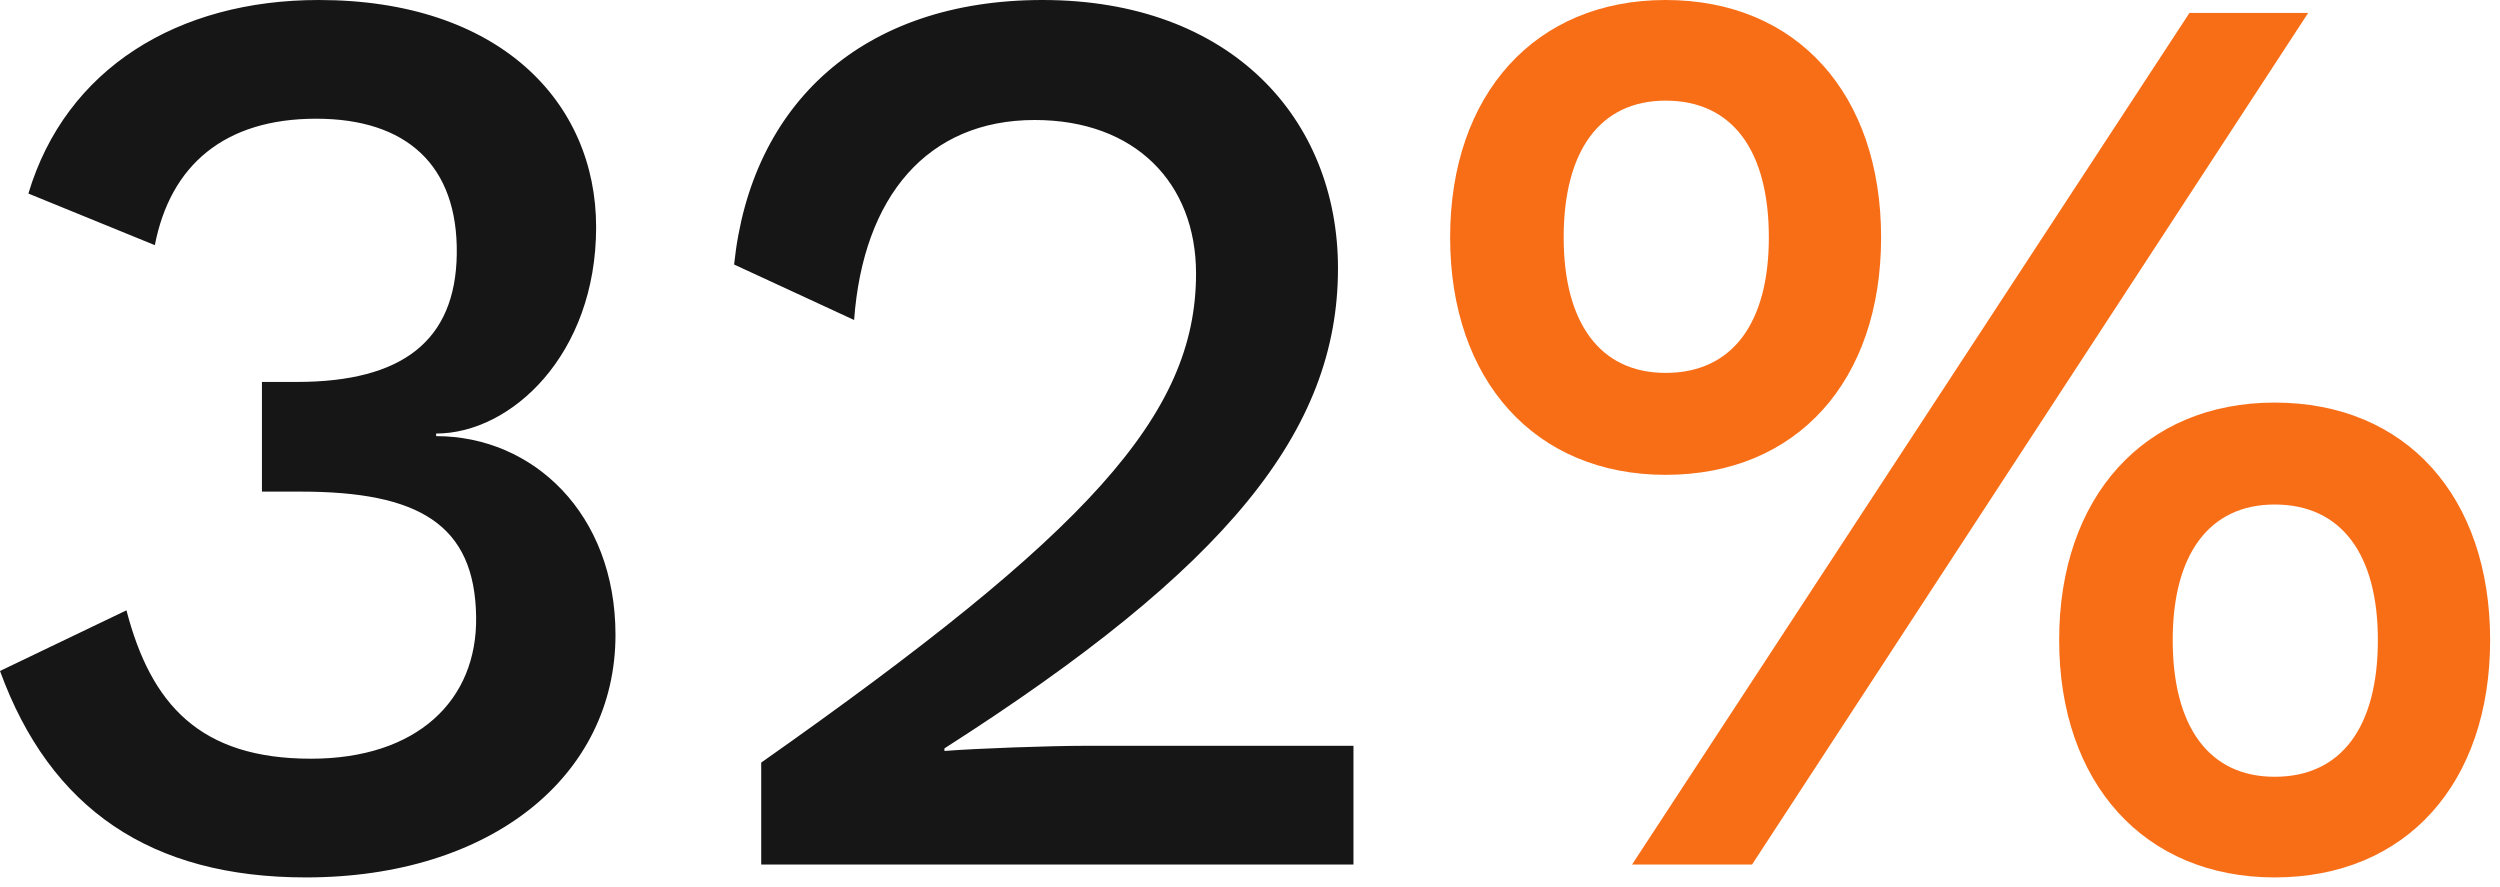
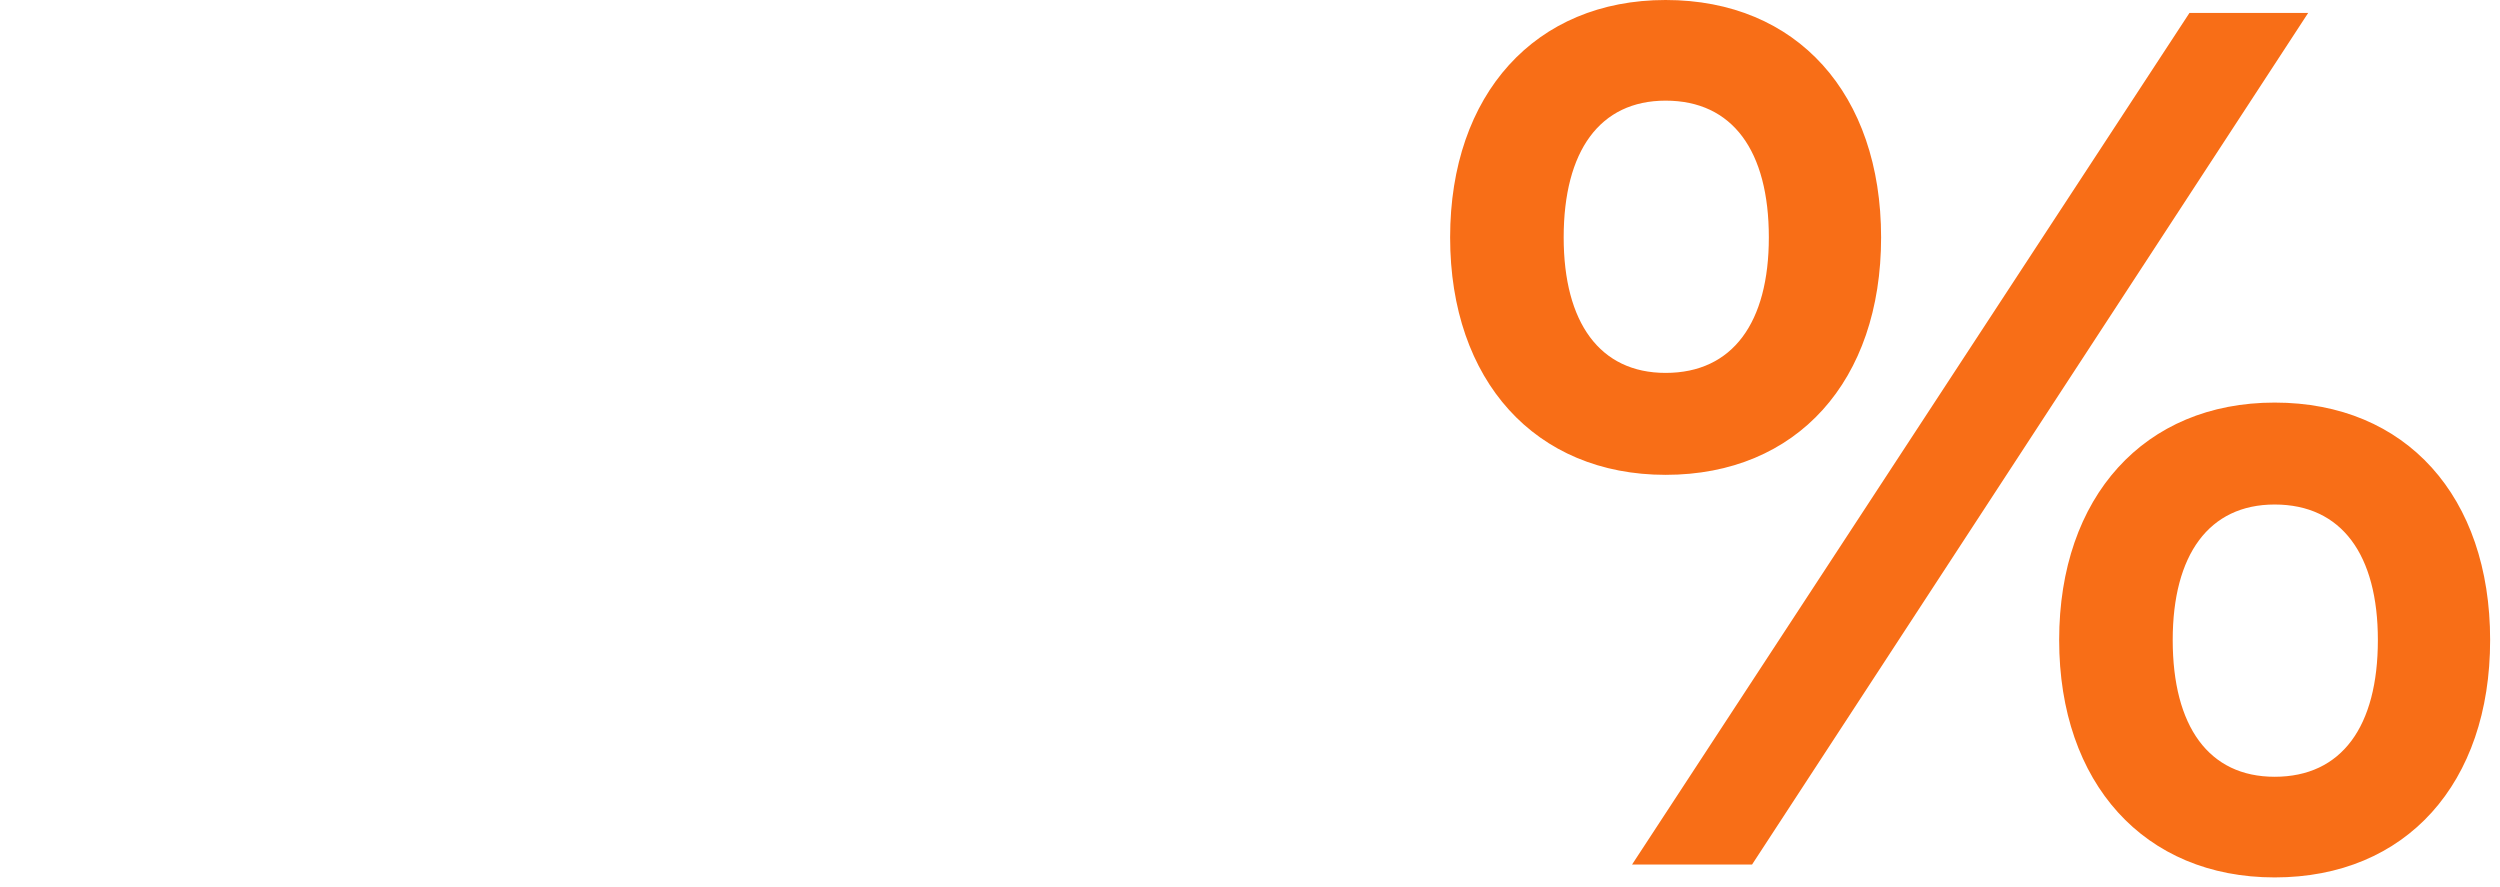
<svg xmlns="http://www.w3.org/2000/svg" width="155" height="55" viewBox="0 0 155 55" fill="none">
-   <path d="M19.76 -2.57492e-05C30.96 -2.57492e-05 36.96 6.32 36.96 14.08C36.96 22 31.68 26.88 27.04 26.88V27.04C33.04 27.04 38.16 31.84 38.16 39.36C38.16 48.08 30.48 54.4 18.96 54.4C9.36 54.4 3.12 50.16 0 41.6L7.84 37.84C9.36 43.68 12.4 47.04 19.28 47.04C25.84 47.04 29.6 43.44 29.52 38.24C29.44 32.48 25.92 30.48 18.64 30.48H16.24V23.68H18.4C24.96 23.68 28.24 21.12 28.32 15.76C28.4 10.24 25.2 7.36 19.6 7.36C13.92 7.36 10.56 10.24 9.6 15.2L1.76 12C4.08 4.24 11.04 -2.57492e-05 19.76 -2.57492e-05ZM47.195 53.6V47.28C67.435 33.04 74.155 25.76 74.155 16.96C74.155 11.36 70.395 7.44 64.155 7.44C57.515 7.44 53.515 12.16 52.955 19.84L45.515 16.4C46.555 6.4 53.515 -2.57492e-05 64.635 -2.57492e-05C76.315 -2.57492e-05 82.955 7.36 82.955 16.64C82.955 26.72 76.075 35.2 58.555 46.4V46.56C60.555 46.4 65.115 46.24 67.275 46.24H83.915V53.6H47.195Z" fill="#161616" />
  <path d="M103.268 -2.57492e-05C111.428 -2.57492e-05 116.628 5.84 116.628 14.72C116.628 23.6 111.428 29.44 103.268 29.44C95.188 29.44 89.908 23.6 89.908 14.72C89.908 5.84 95.188 -2.57492e-05 103.268 -2.57492e-05ZM101.188 53.6L135.748 0.8H143.108L108.628 53.6H101.188ZM103.268 6.24C99.188 6.24 96.948 9.36 96.948 14.72C96.948 20 99.188 23.12 103.268 23.12C107.428 23.12 109.668 20 109.668 14.72C109.668 9.36 107.428 6.24 103.268 6.24ZM141.028 24.96C149.188 24.96 154.388 30.8 154.388 39.68C154.388 48.56 149.188 54.4 141.028 54.4C132.948 54.4 127.668 48.56 127.668 39.68C127.668 30.8 132.948 24.96 141.028 24.96ZM141.028 31.28C136.948 31.28 134.708 34.4 134.708 39.68C134.708 45.04 136.948 48.16 141.028 48.16C145.188 48.16 147.428 45.04 147.428 39.68C147.428 34.4 145.188 31.28 141.028 31.28Z" fill="#F86E17" />
</svg>